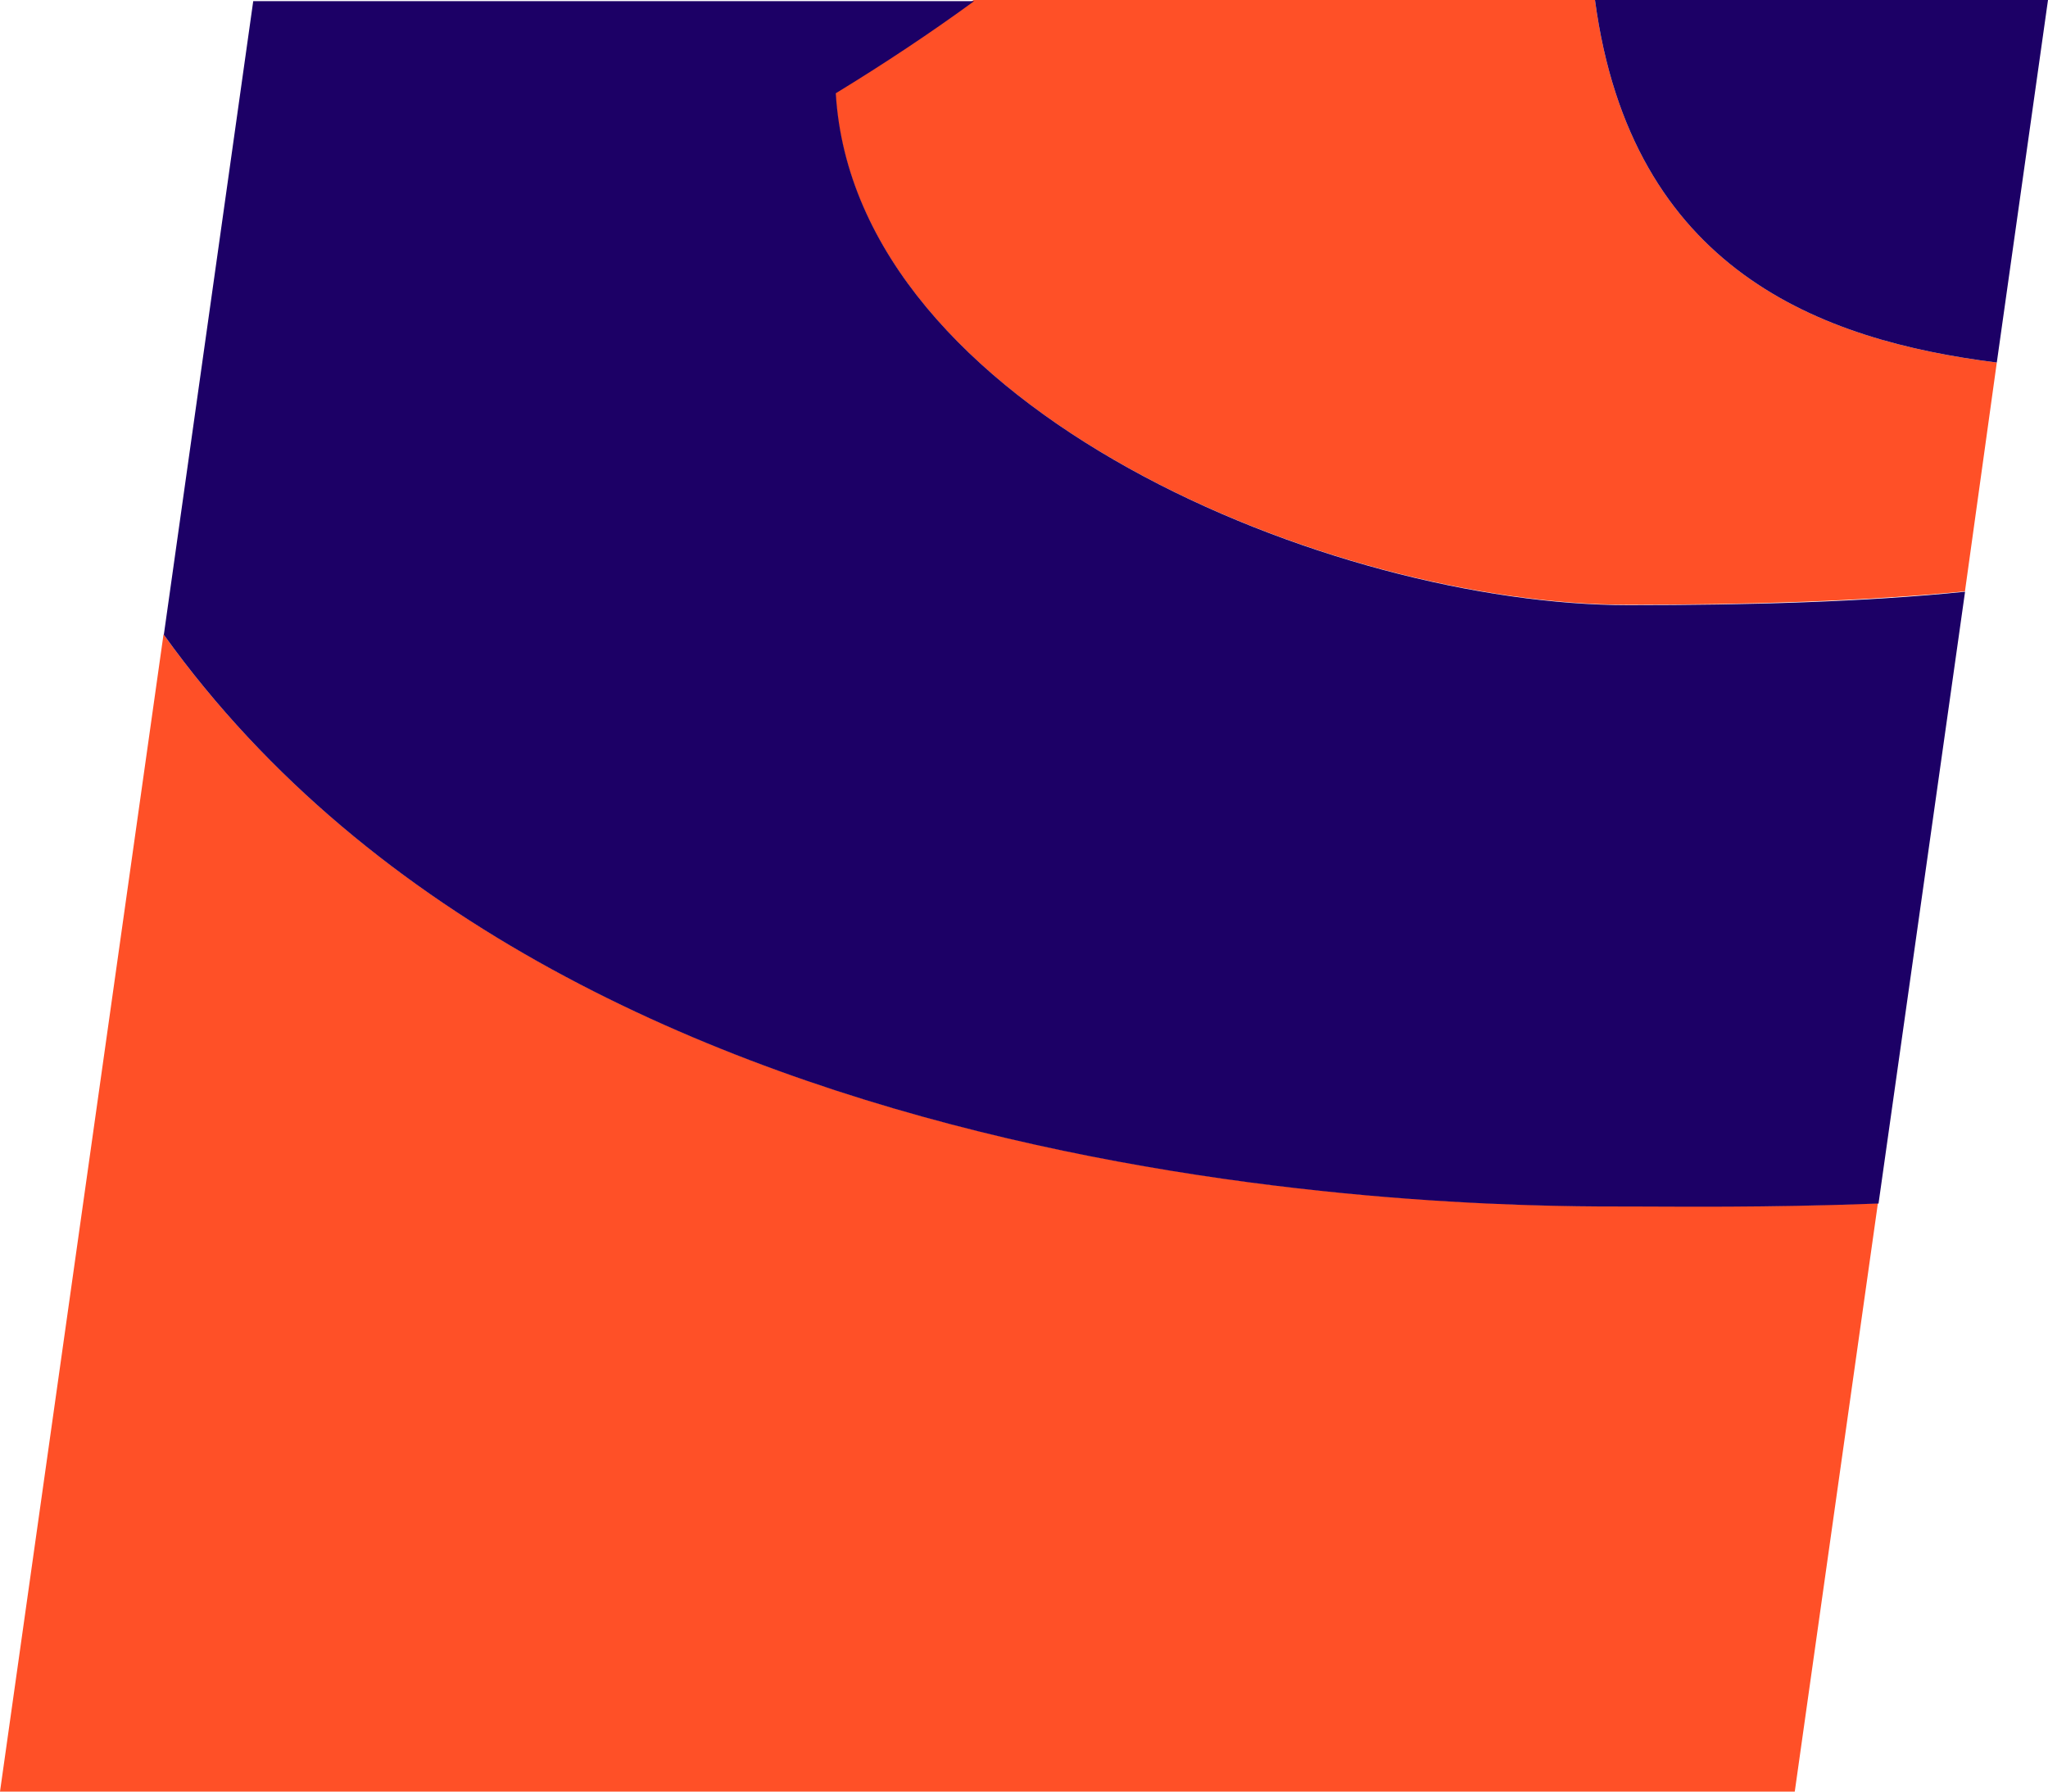
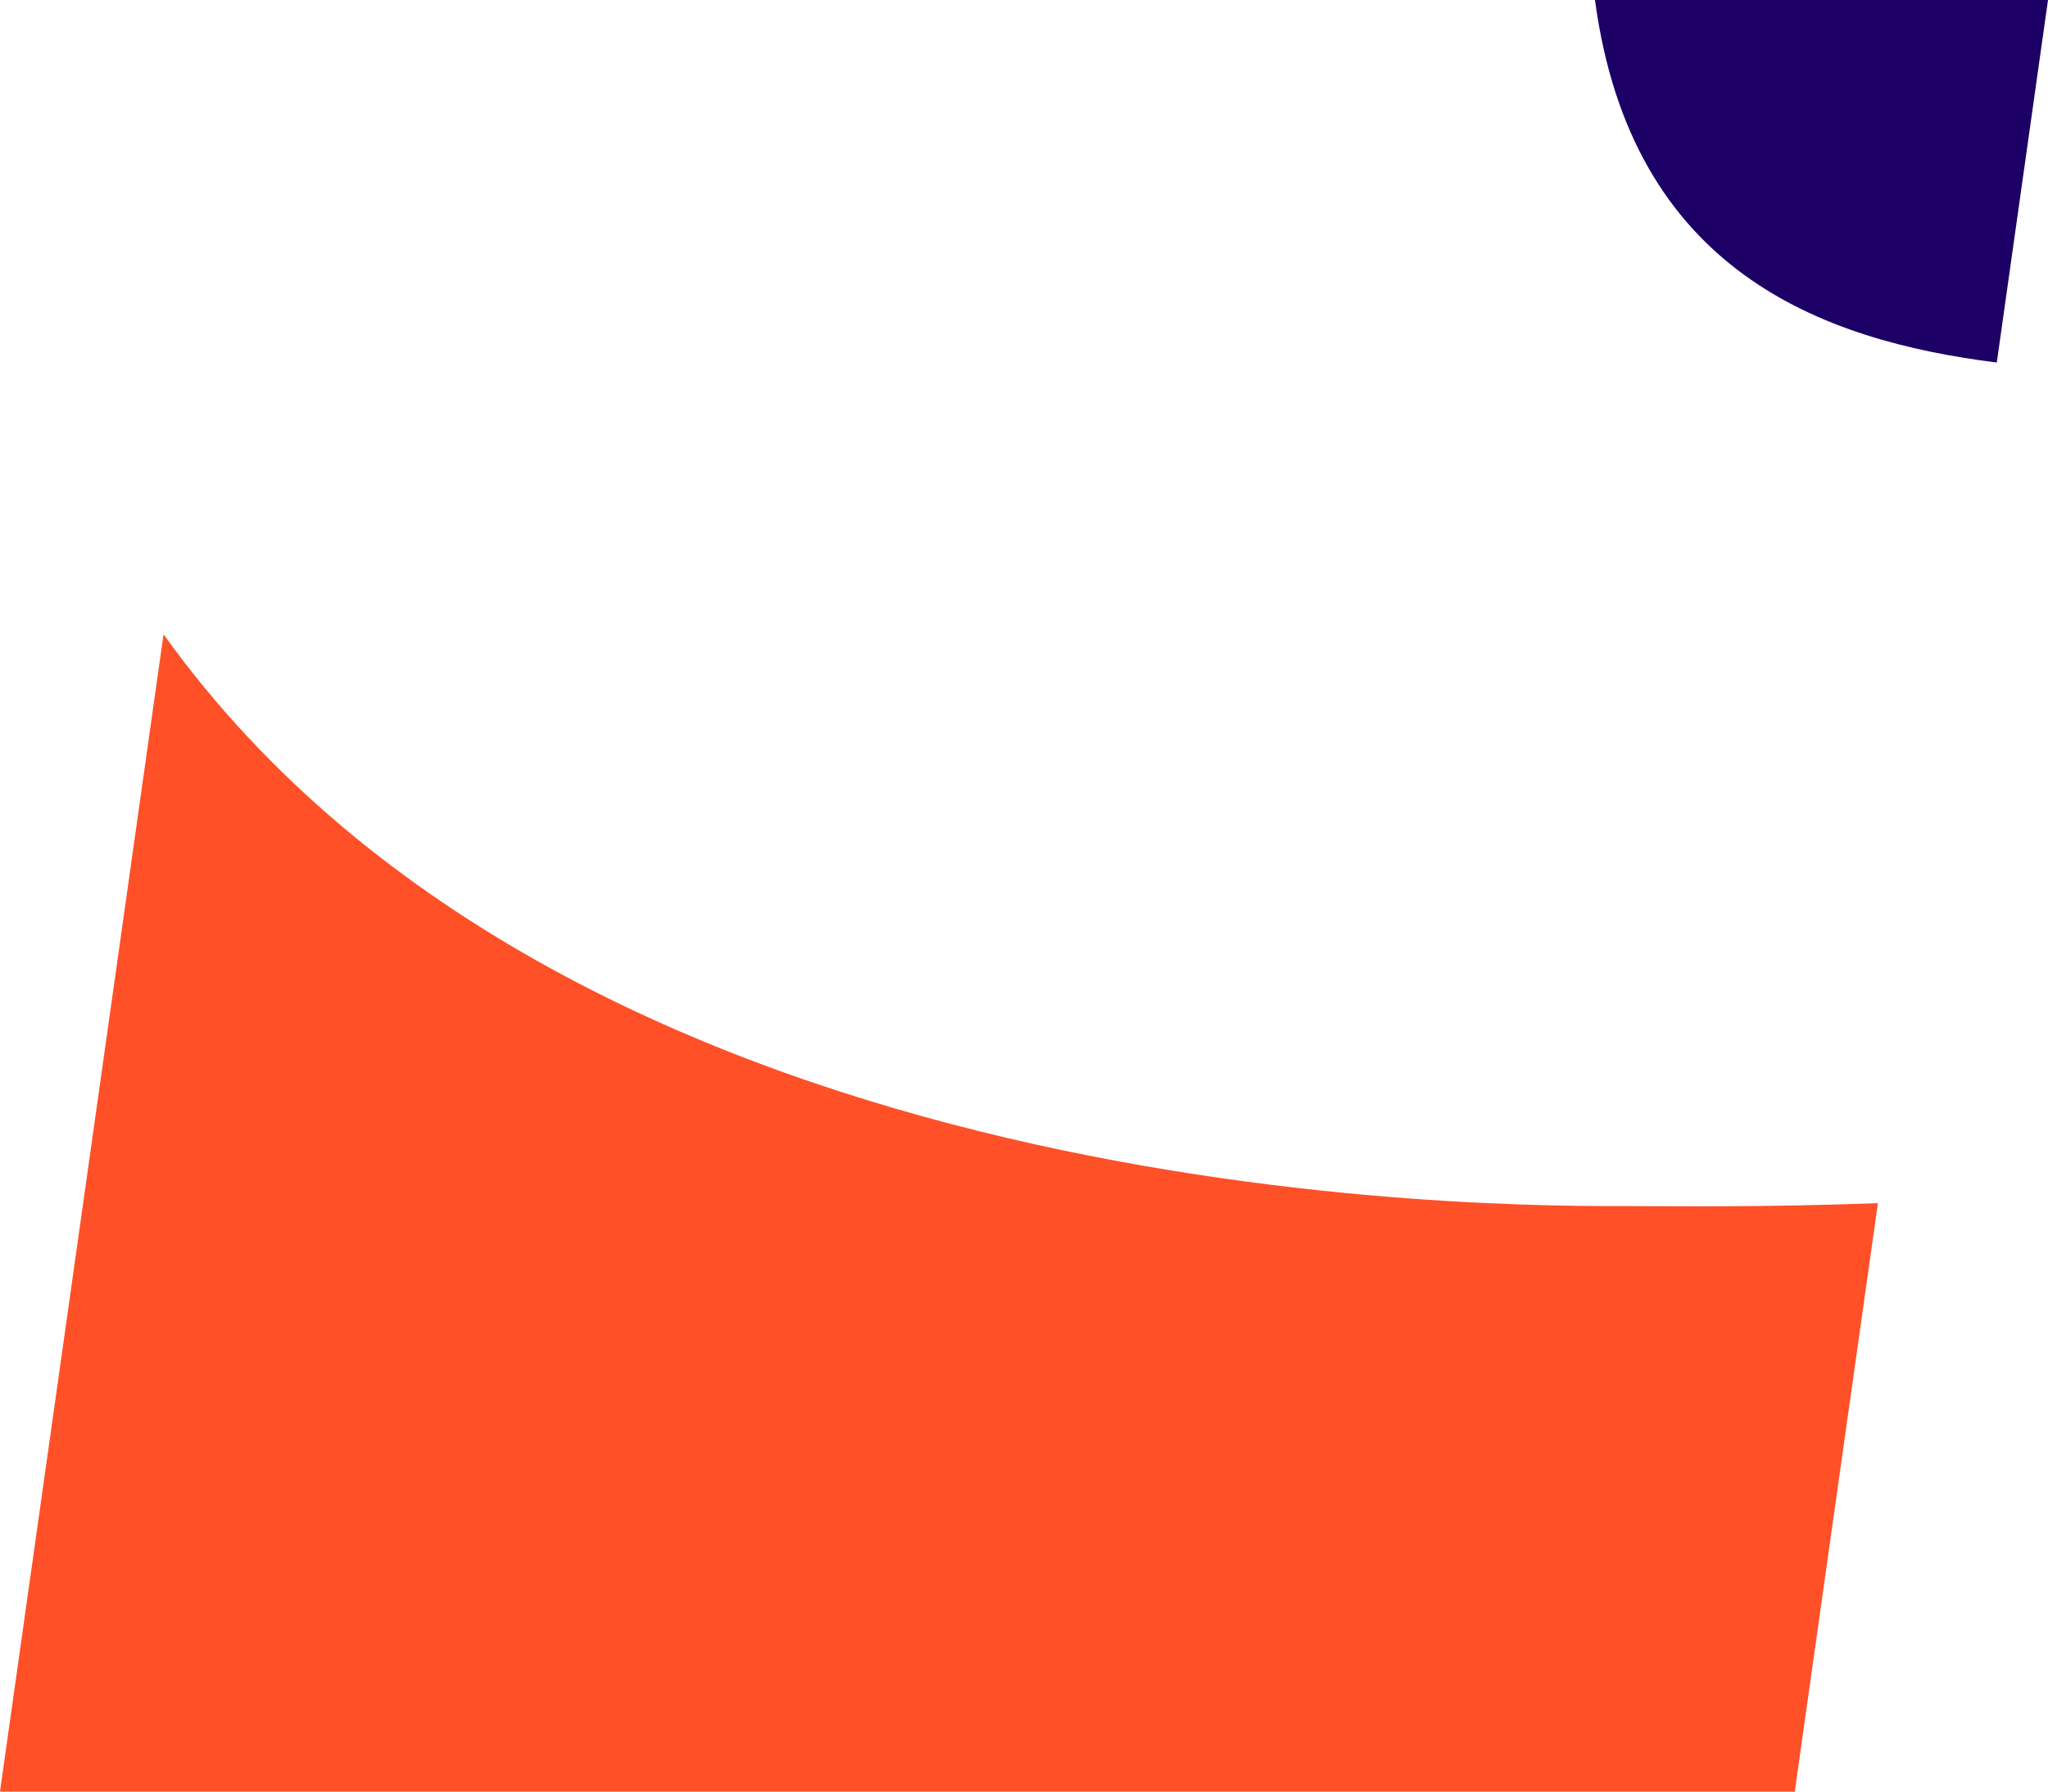
<svg xmlns="http://www.w3.org/2000/svg" id="Capa_1" data-name="Capa 1" viewBox="0 0 200 175">
  <defs>
    <style>.cls-1{fill:#ff5027;}.cls-2{fill:#1c0066;}</style>
  </defs>
-   <path class="cls-1" d="M159,59.07c11.77,0,23-.35,32.89-1.31L195,35.41c-17.17-2.15-35.7-9-39.24-35.41H95.07q-6.3,4.64-13.51,9C83.43,40.11,130.18,59.07,159,59.07Z" />
  <path class="cls-1" d="M159.42,117.81c-12.29,0-102.79.86-143.45-55.85L0,175H175.27l8.12-57.48C172.27,117.94,163.64,117.81,159.42,117.81Z" />
  <path class="cls-2" d="M195,35.41,200,0H155.76C159.3,26.42,177.83,33.26,195,35.41Z" />
-   <path class="cls-2" d="M16,62c40.66,56.71,131.16,55.85,143.45,55.85,4.22,0,12.85.13,24-.29l8.45-59.76c-9.85,1-21.12,1.31-32.89,1.31-28.77,0-75.52-19-77.39-50q7.22-4.41,13.51-9H24.73Z" />
</svg>